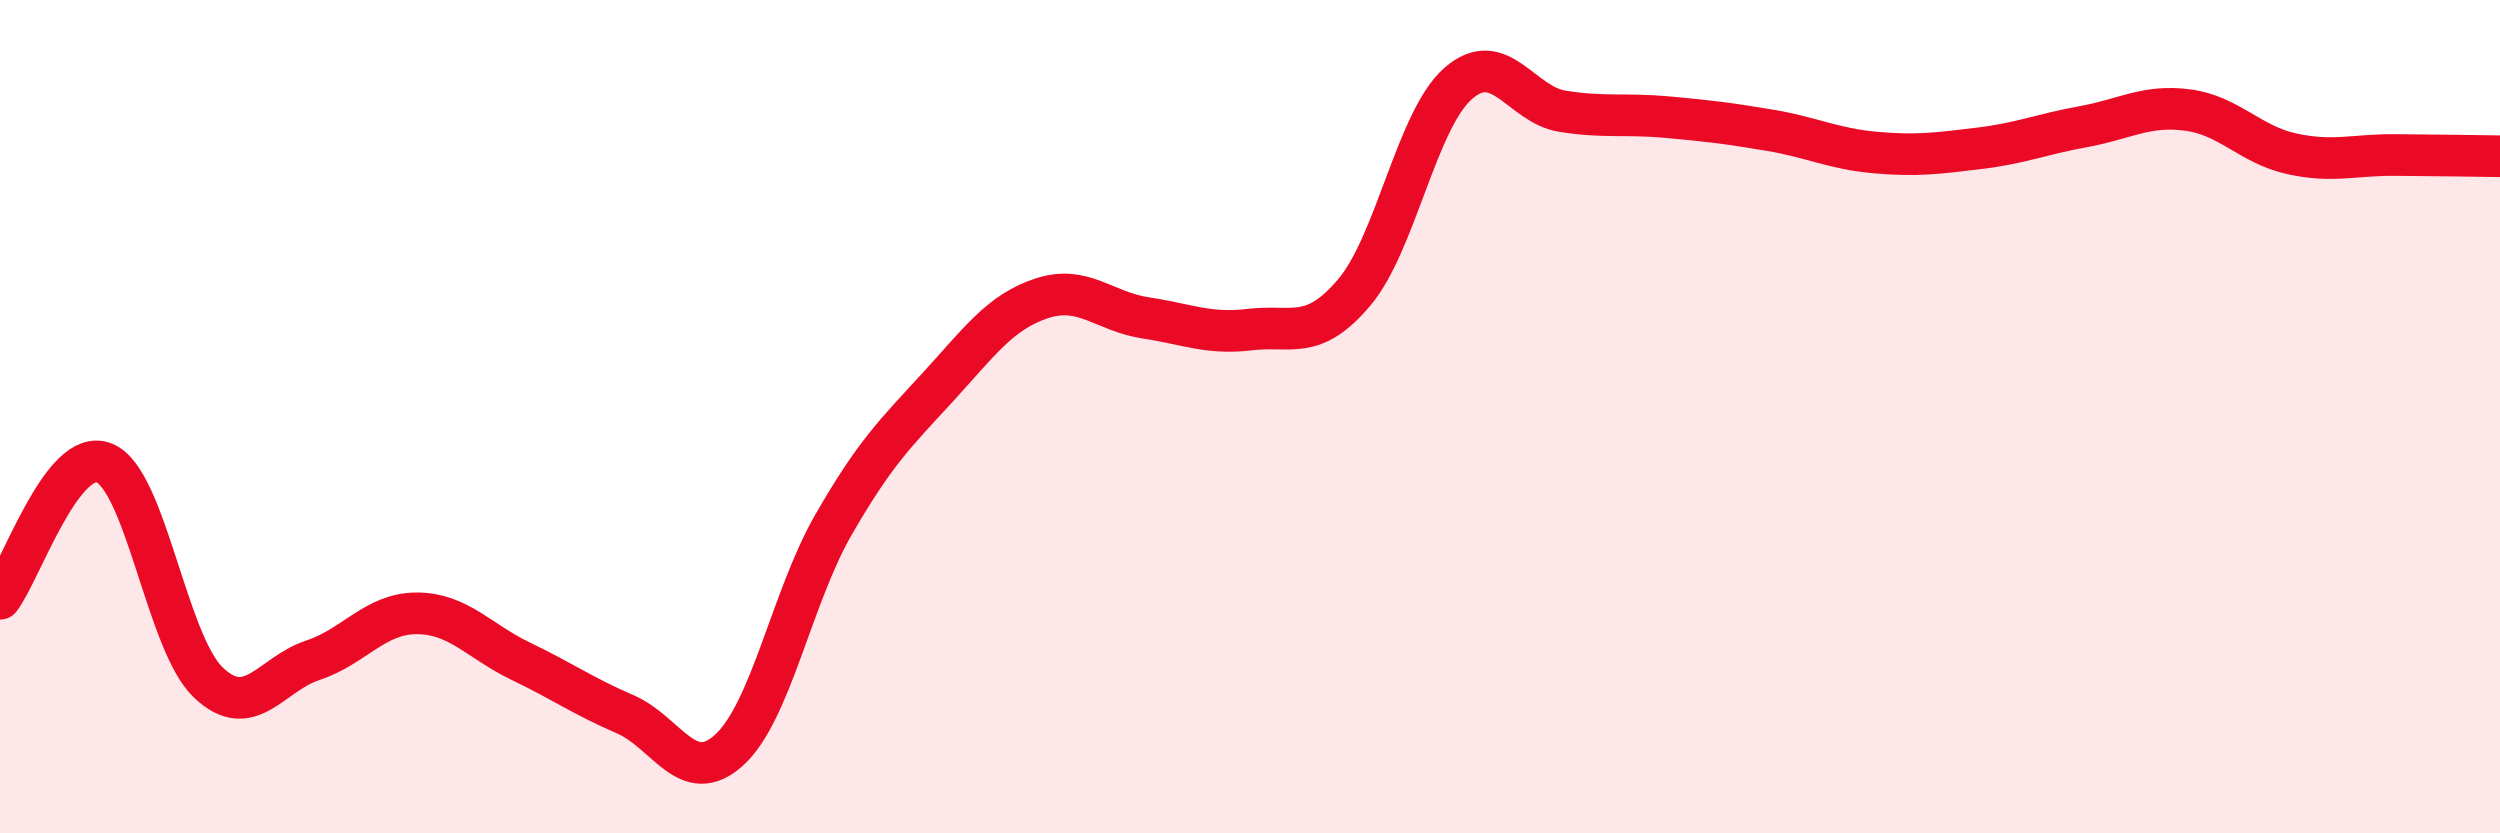
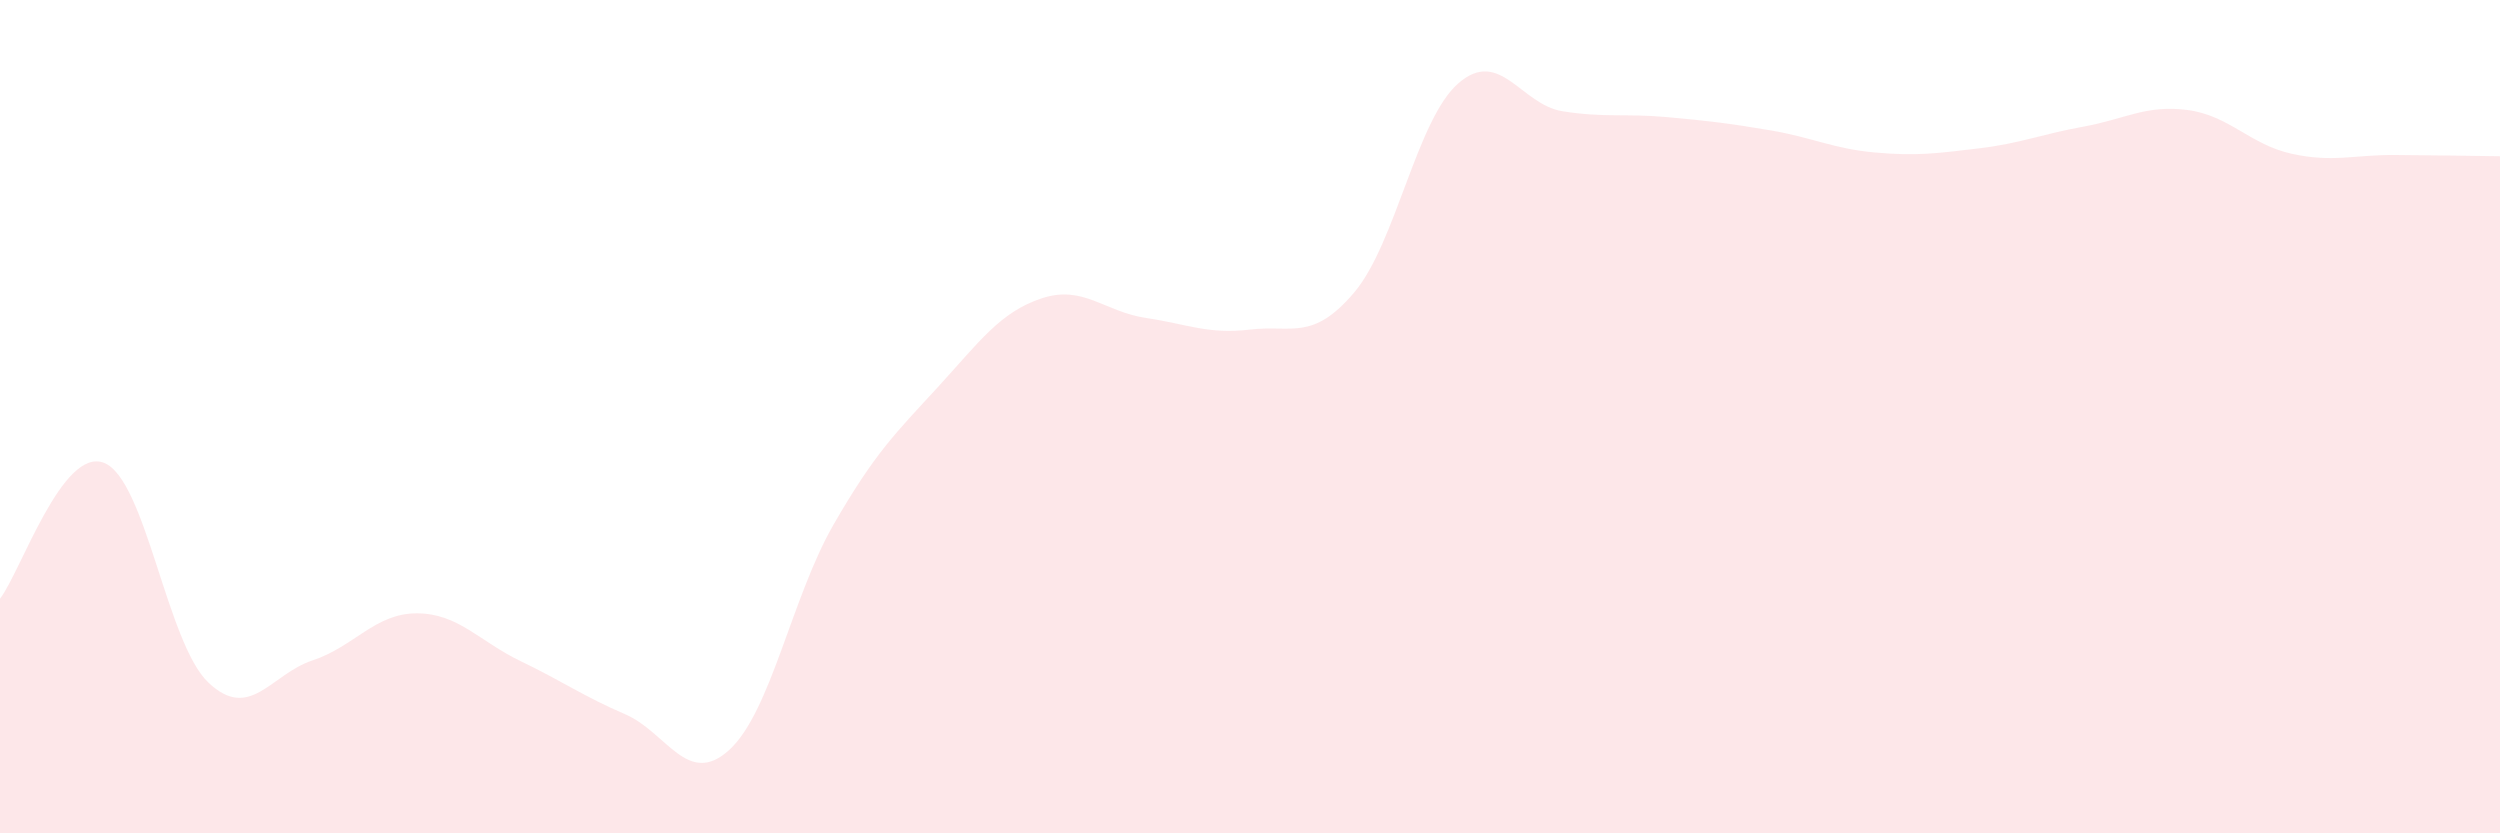
<svg xmlns="http://www.w3.org/2000/svg" width="60" height="20" viewBox="0 0 60 20">
  <path d="M 0,14.37 C 0.5,13.72 1.5,10.71 2.5,11.11 C 3.5,11.51 4,15.43 5,16.38 C 6,17.33 6.5,16.18 7.5,15.85 C 8.5,15.52 9,14.72 10,14.72 C 11,14.72 11.5,15.39 12.5,15.87 C 13.5,16.35 14,16.71 15,17.14 C 16,17.57 16.5,18.91 17.5,18 C 18.5,17.09 19,14.34 20,12.6 C 21,10.86 21.5,10.39 22.5,9.3 C 23.5,8.21 24,7.49 25,7.16 C 26,6.83 26.5,7.48 27.5,7.63 C 28.5,7.78 29,8.03 30,7.91 C 31,7.79 31.5,8.2 32.5,7.02 C 33.5,5.84 34,2.87 35,2 C 36,1.13 36.5,2.51 37.5,2.67 C 38.5,2.83 39,2.72 40,2.81 C 41,2.9 41.5,2.96 42.5,3.13 C 43.5,3.3 44,3.57 45,3.66 C 46,3.75 46.5,3.68 47.5,3.56 C 48.5,3.44 49,3.22 50,3.04 C 51,2.86 51.5,2.51 52.5,2.64 C 53.5,2.77 54,3.47 55,3.69 C 56,3.91 56.5,3.71 57.5,3.72 C 58.5,3.73 59.5,3.74 60,3.75L60 20L0 20Z" fill="#EB0A25" opacity="0.1" stroke-linecap="round" stroke-linejoin="round" />
-   <path d="M 0,14.37 C 0.5,13.72 1.5,10.71 2.5,11.11 C 3.5,11.51 4,15.43 5,16.38 C 6,17.33 6.5,16.18 7.5,15.85 C 8.5,15.52 9,14.72 10,14.72 C 11,14.72 11.5,15.39 12.5,15.87 C 13.5,16.35 14,16.71 15,17.14 C 16,17.57 16.5,18.91 17.5,18 C 18.5,17.09 19,14.34 20,12.6 C 21,10.86 21.5,10.39 22.5,9.3 C 23.5,8.21 24,7.49 25,7.16 C 26,6.83 26.5,7.48 27.5,7.63 C 28.5,7.78 29,8.03 30,7.91 C 31,7.79 31.5,8.2 32.5,7.02 C 33.5,5.84 34,2.87 35,2 C 36,1.13 36.5,2.51 37.5,2.67 C 38.5,2.83 39,2.72 40,2.81 C 41,2.9 41.5,2.96 42.5,3.13 C 43.5,3.3 44,3.57 45,3.66 C 46,3.75 46.5,3.68 47.5,3.56 C 48.5,3.44 49,3.22 50,3.04 C 51,2.86 51.5,2.51 52.5,2.64 C 53.5,2.77 54,3.47 55,3.69 C 56,3.91 56.5,3.71 57.5,3.72 C 58.5,3.73 59.5,3.74 60,3.75" stroke="#EB0A25" stroke-width="1" fill="none" stroke-linecap="round" stroke-linejoin="round" />
</svg>